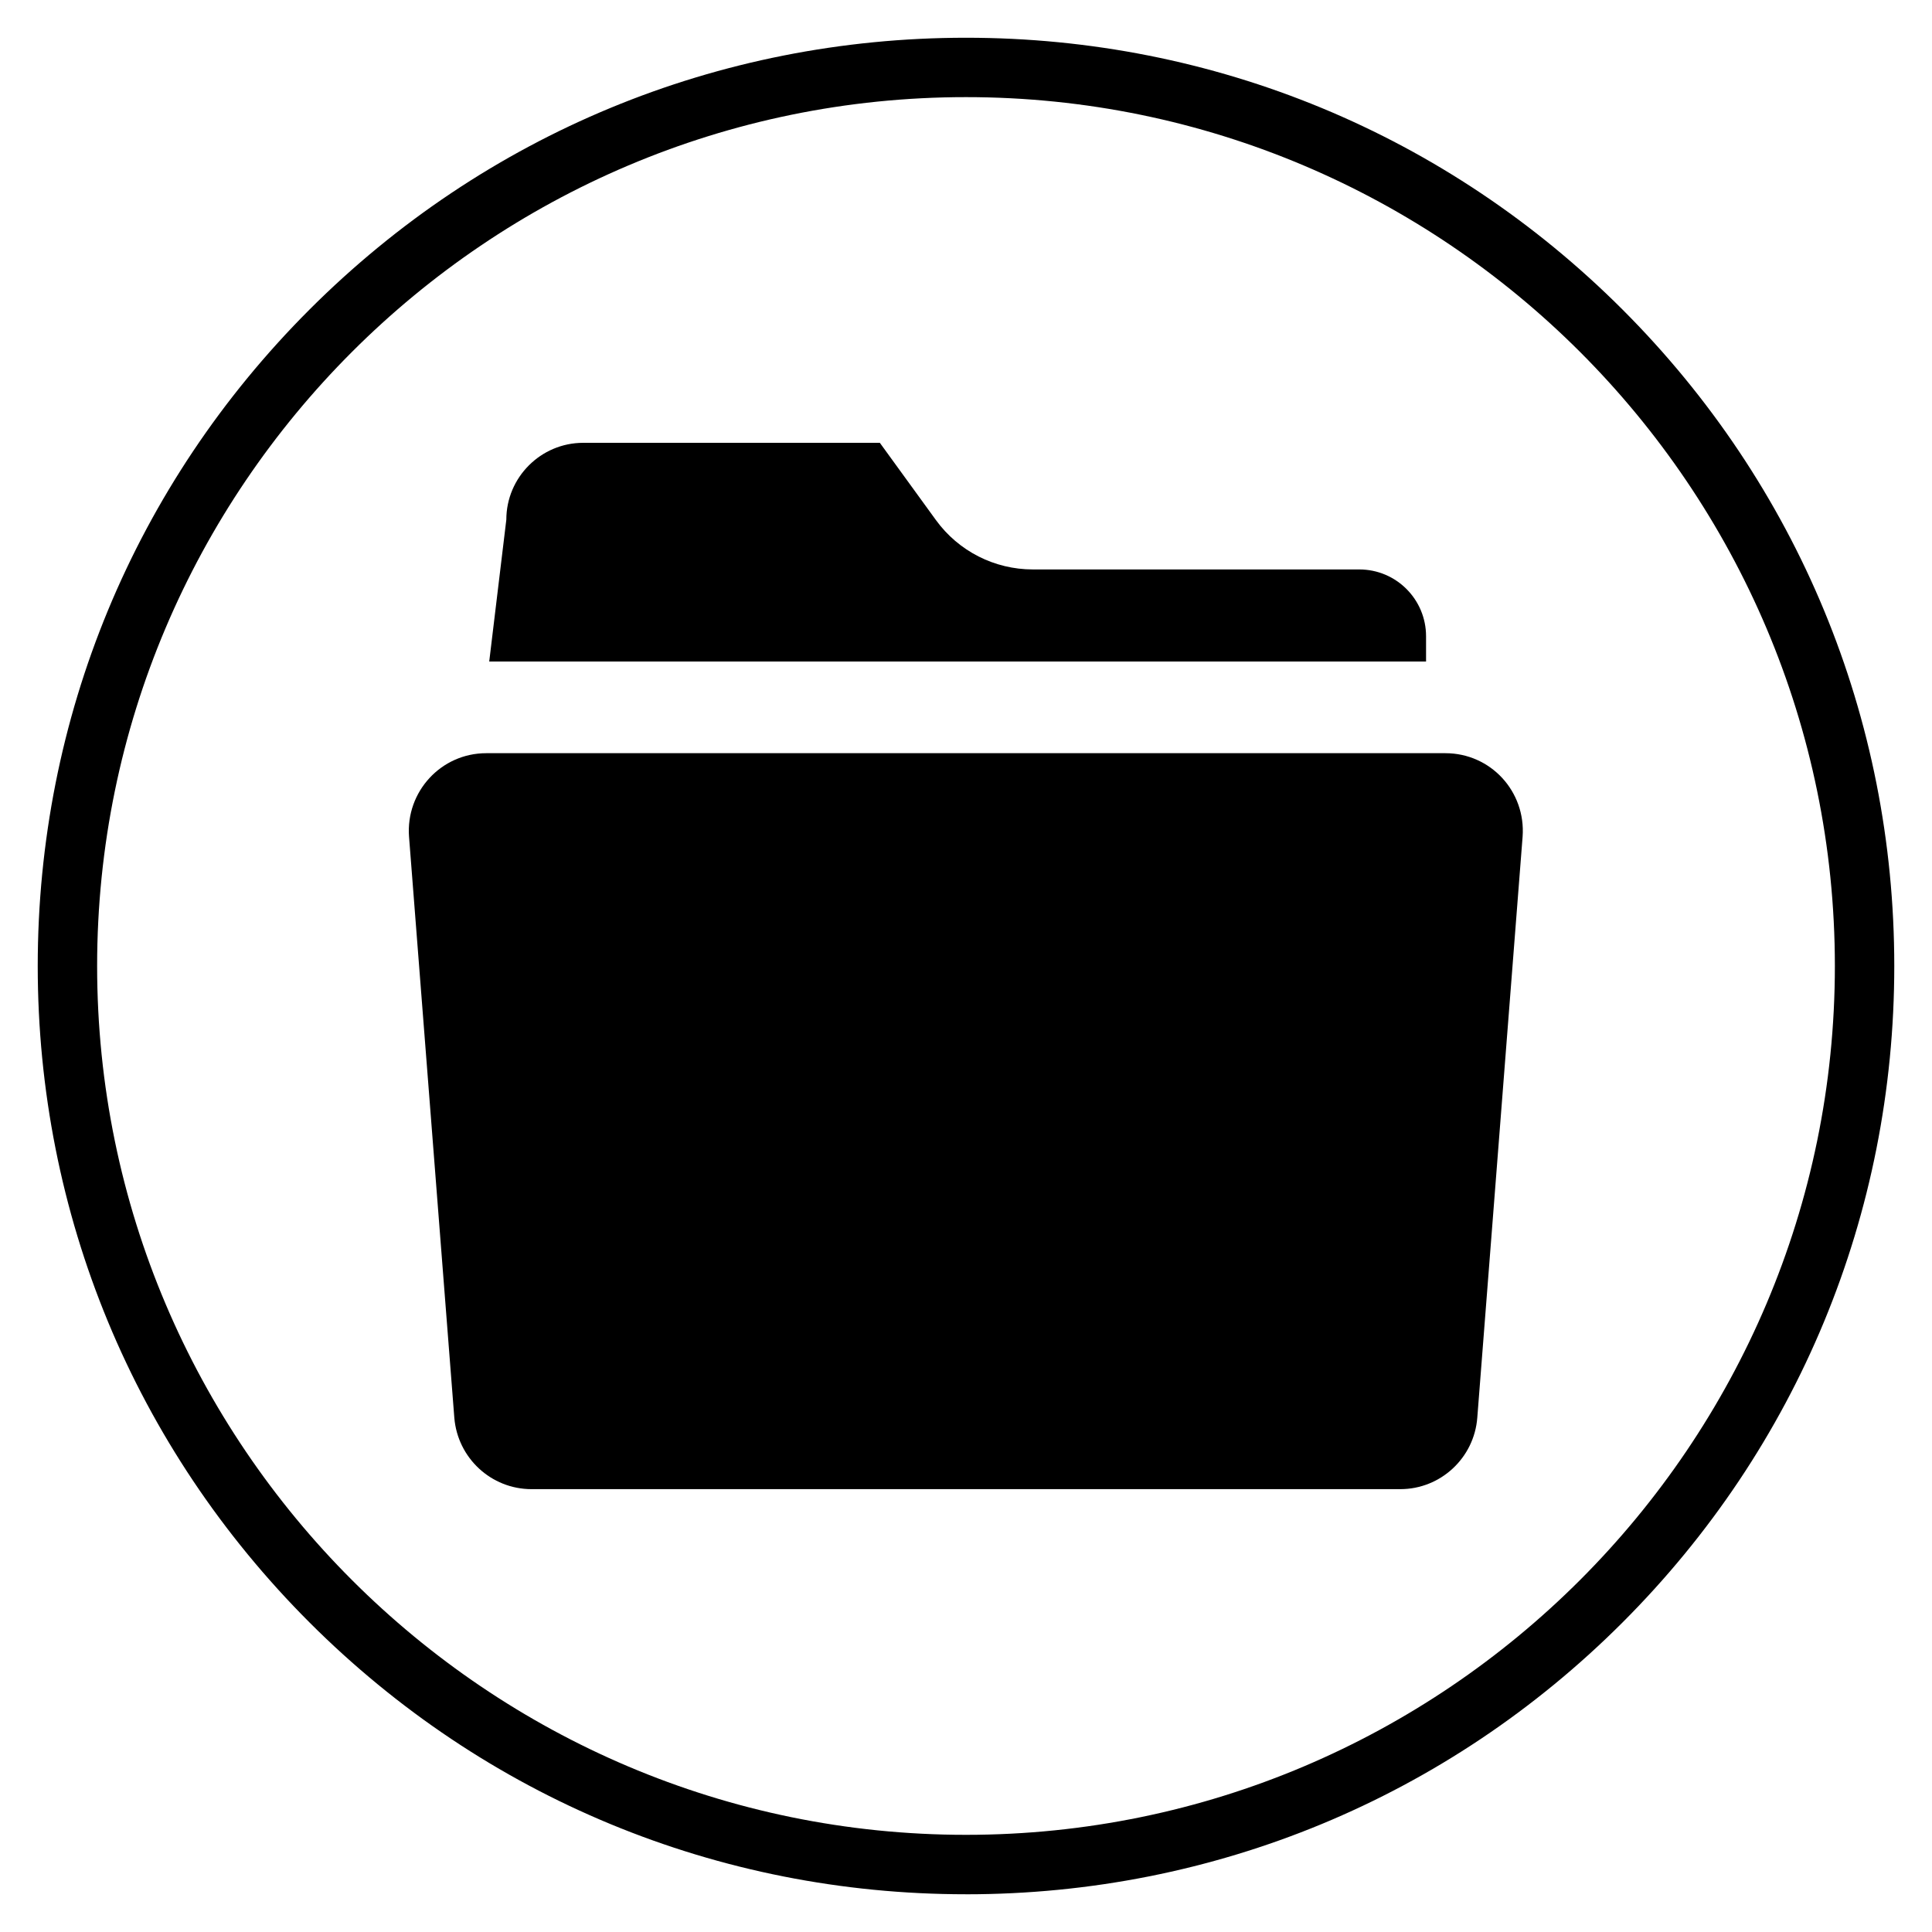
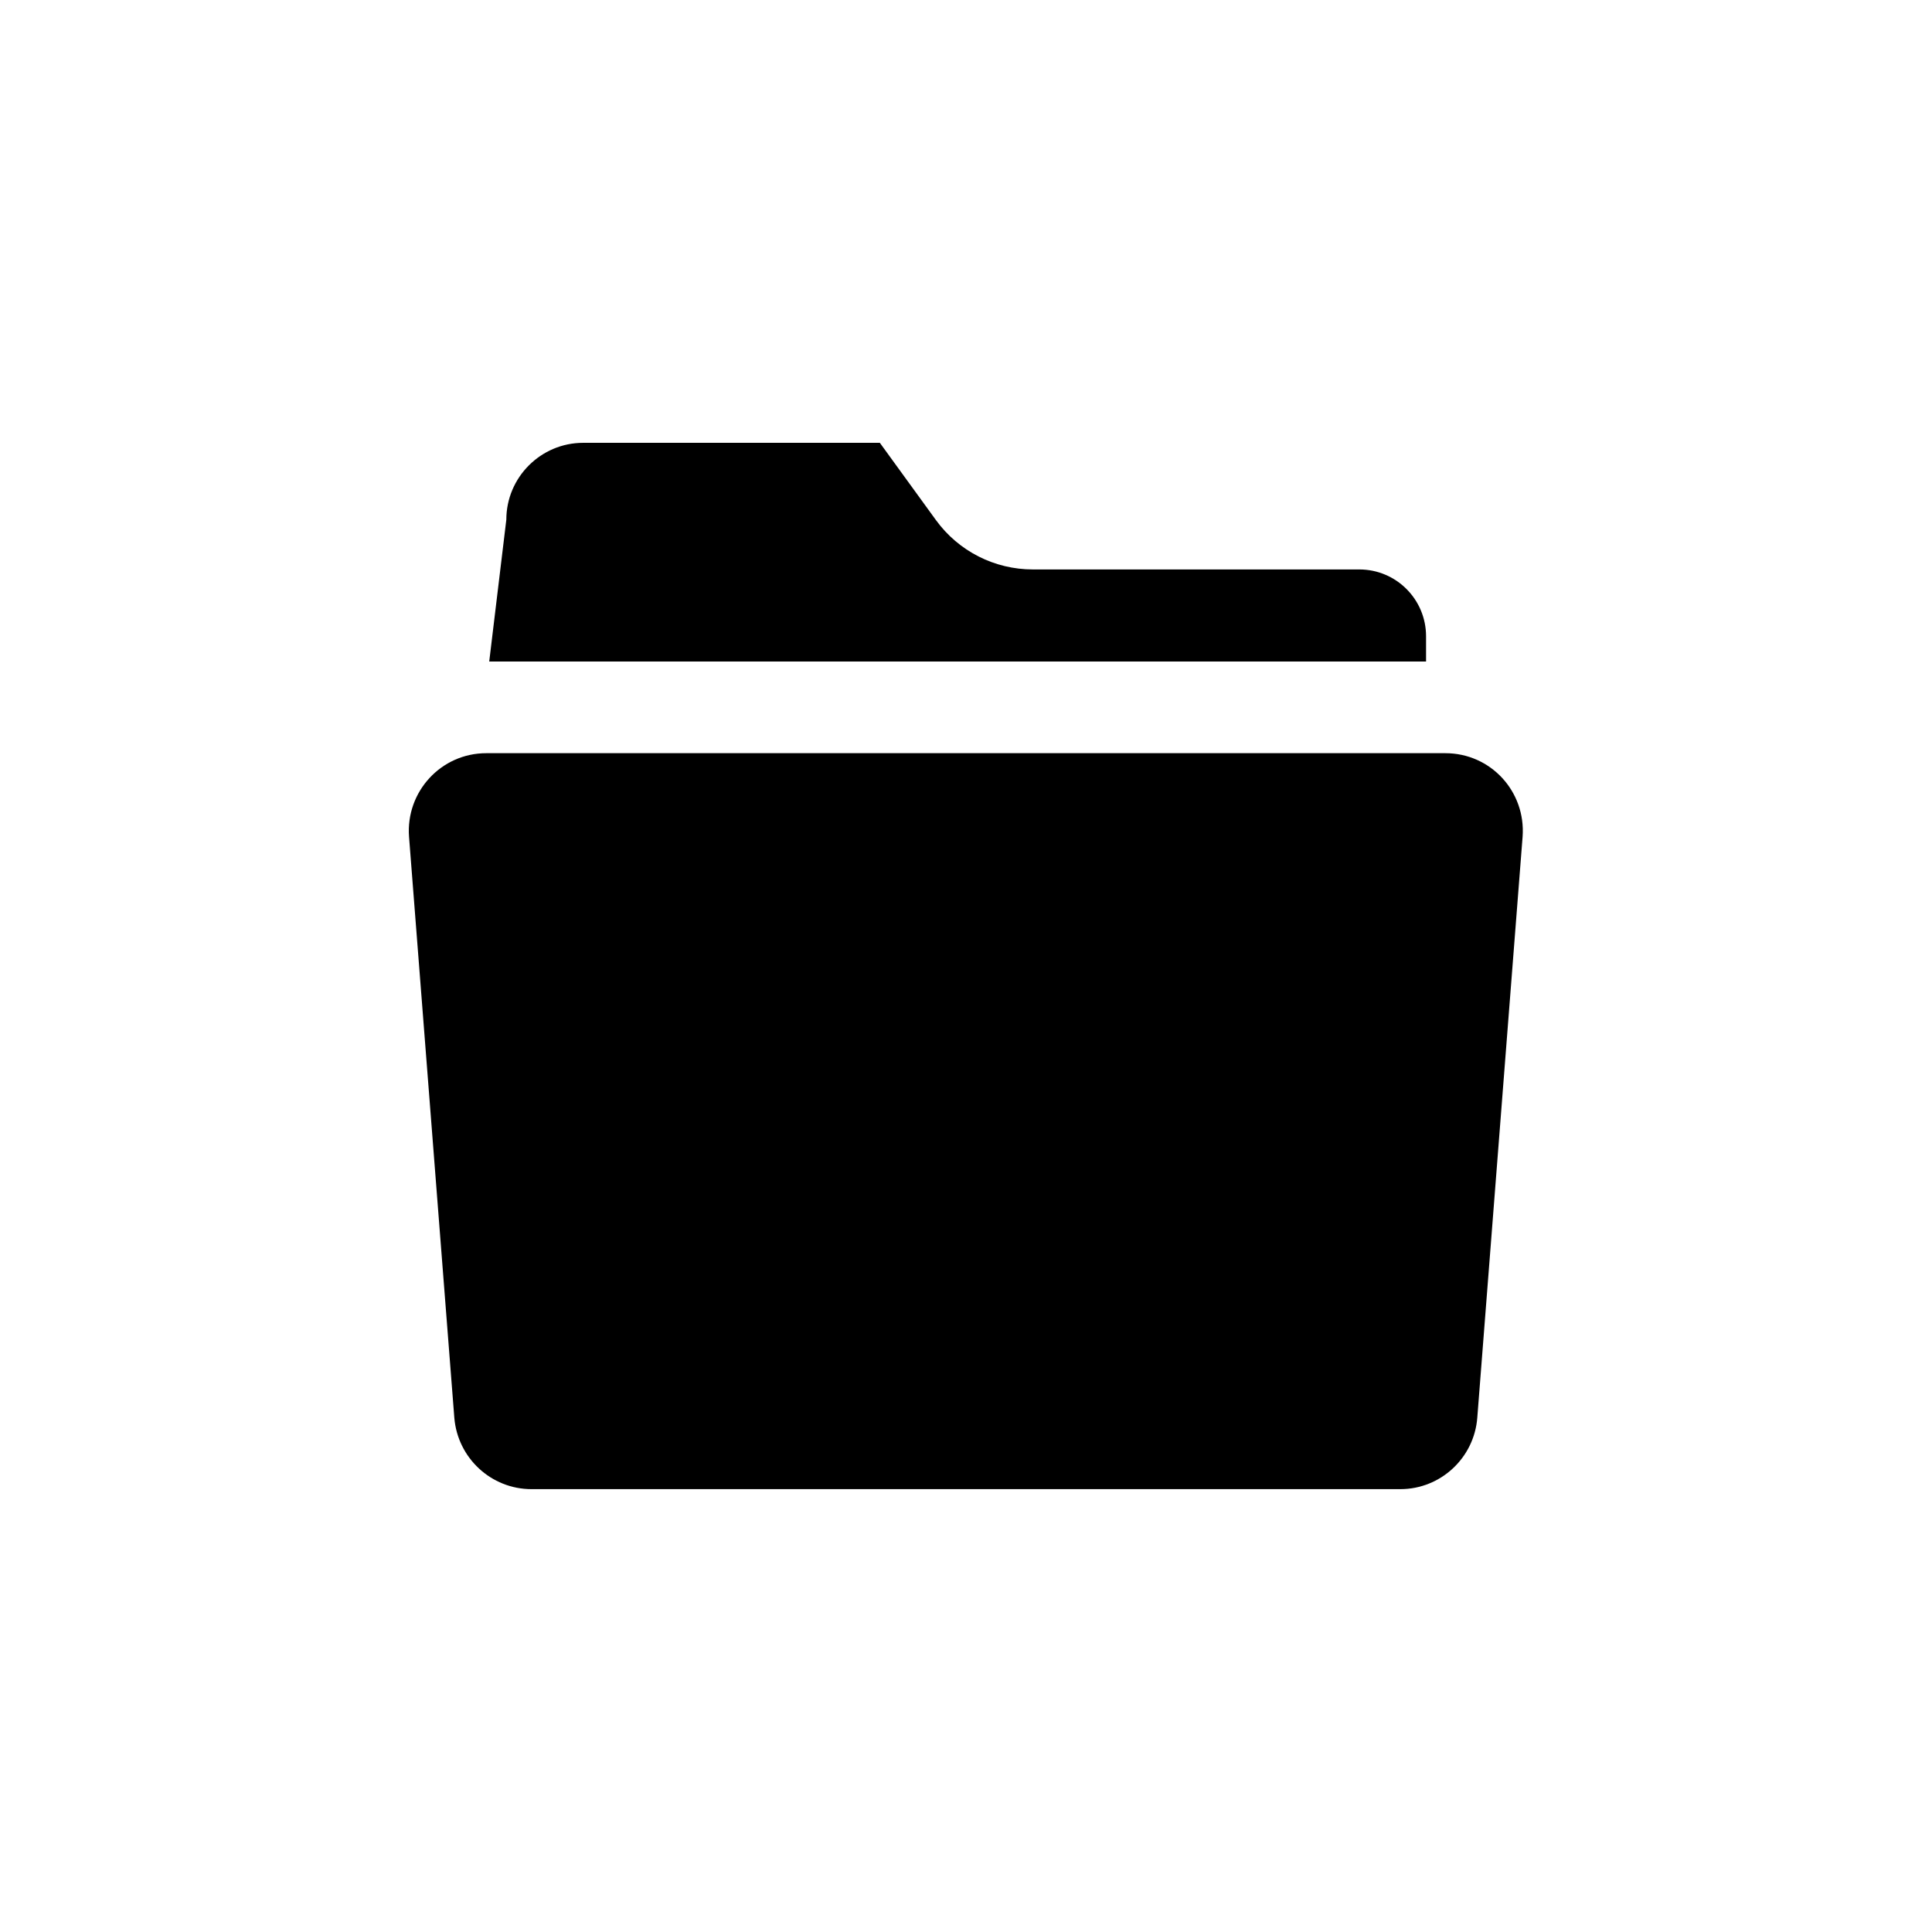
<svg xmlns="http://www.w3.org/2000/svg" fill="#000000" width="800px" height="800px" version="1.1" viewBox="144 144 512 512">
  <g>
    <path d="m515.12 538.64h-230.25c-10.727 0-19.582-8.266-20.469-18.895l-12.004-154c-0.887-11.906 8.461-22.141 20.469-22.141h254.17c12.004 0 21.352 10.137 20.469 22.141l-12.004 153.9c-0.793 10.727-9.746 18.992-20.375 18.992z" />
    <path d="m273.65 319.31h248.27v-6.691c0-9.742-7.871-17.711-17.711-17.711h-86.496c-10.137 0-19.68-4.82-25.684-13.086l-14.859-20.469h-78.621c-11.219 0-20.367 9.152-20.367 20.367z" />
-     <path d="m400 646c-65.73 0-127.53-25.586-173.97-72.027-46.445-46.449-72.031-108.24-72.031-173.97s25.586-127.53 72.027-173.97c46.449-46.445 108.24-72.031 173.98-72.031 65.73 0 127.53 25.586 173.97 72.027 46.441 46.449 72.027 108.24 72.027 173.98 0 65.73-25.586 127.53-72.027 173.97-46.449 46.441-108.24 72.027-173.97 72.027zm0-476.26c-126.94 0-230.26 103.32-230.26 230.26 0 126.93 103.32 230.25 230.26 230.25s230.26-103.32 230.26-230.26c-0.004-126.93-103.32-230.25-230.26-230.25z" />
  </g>
</svg>